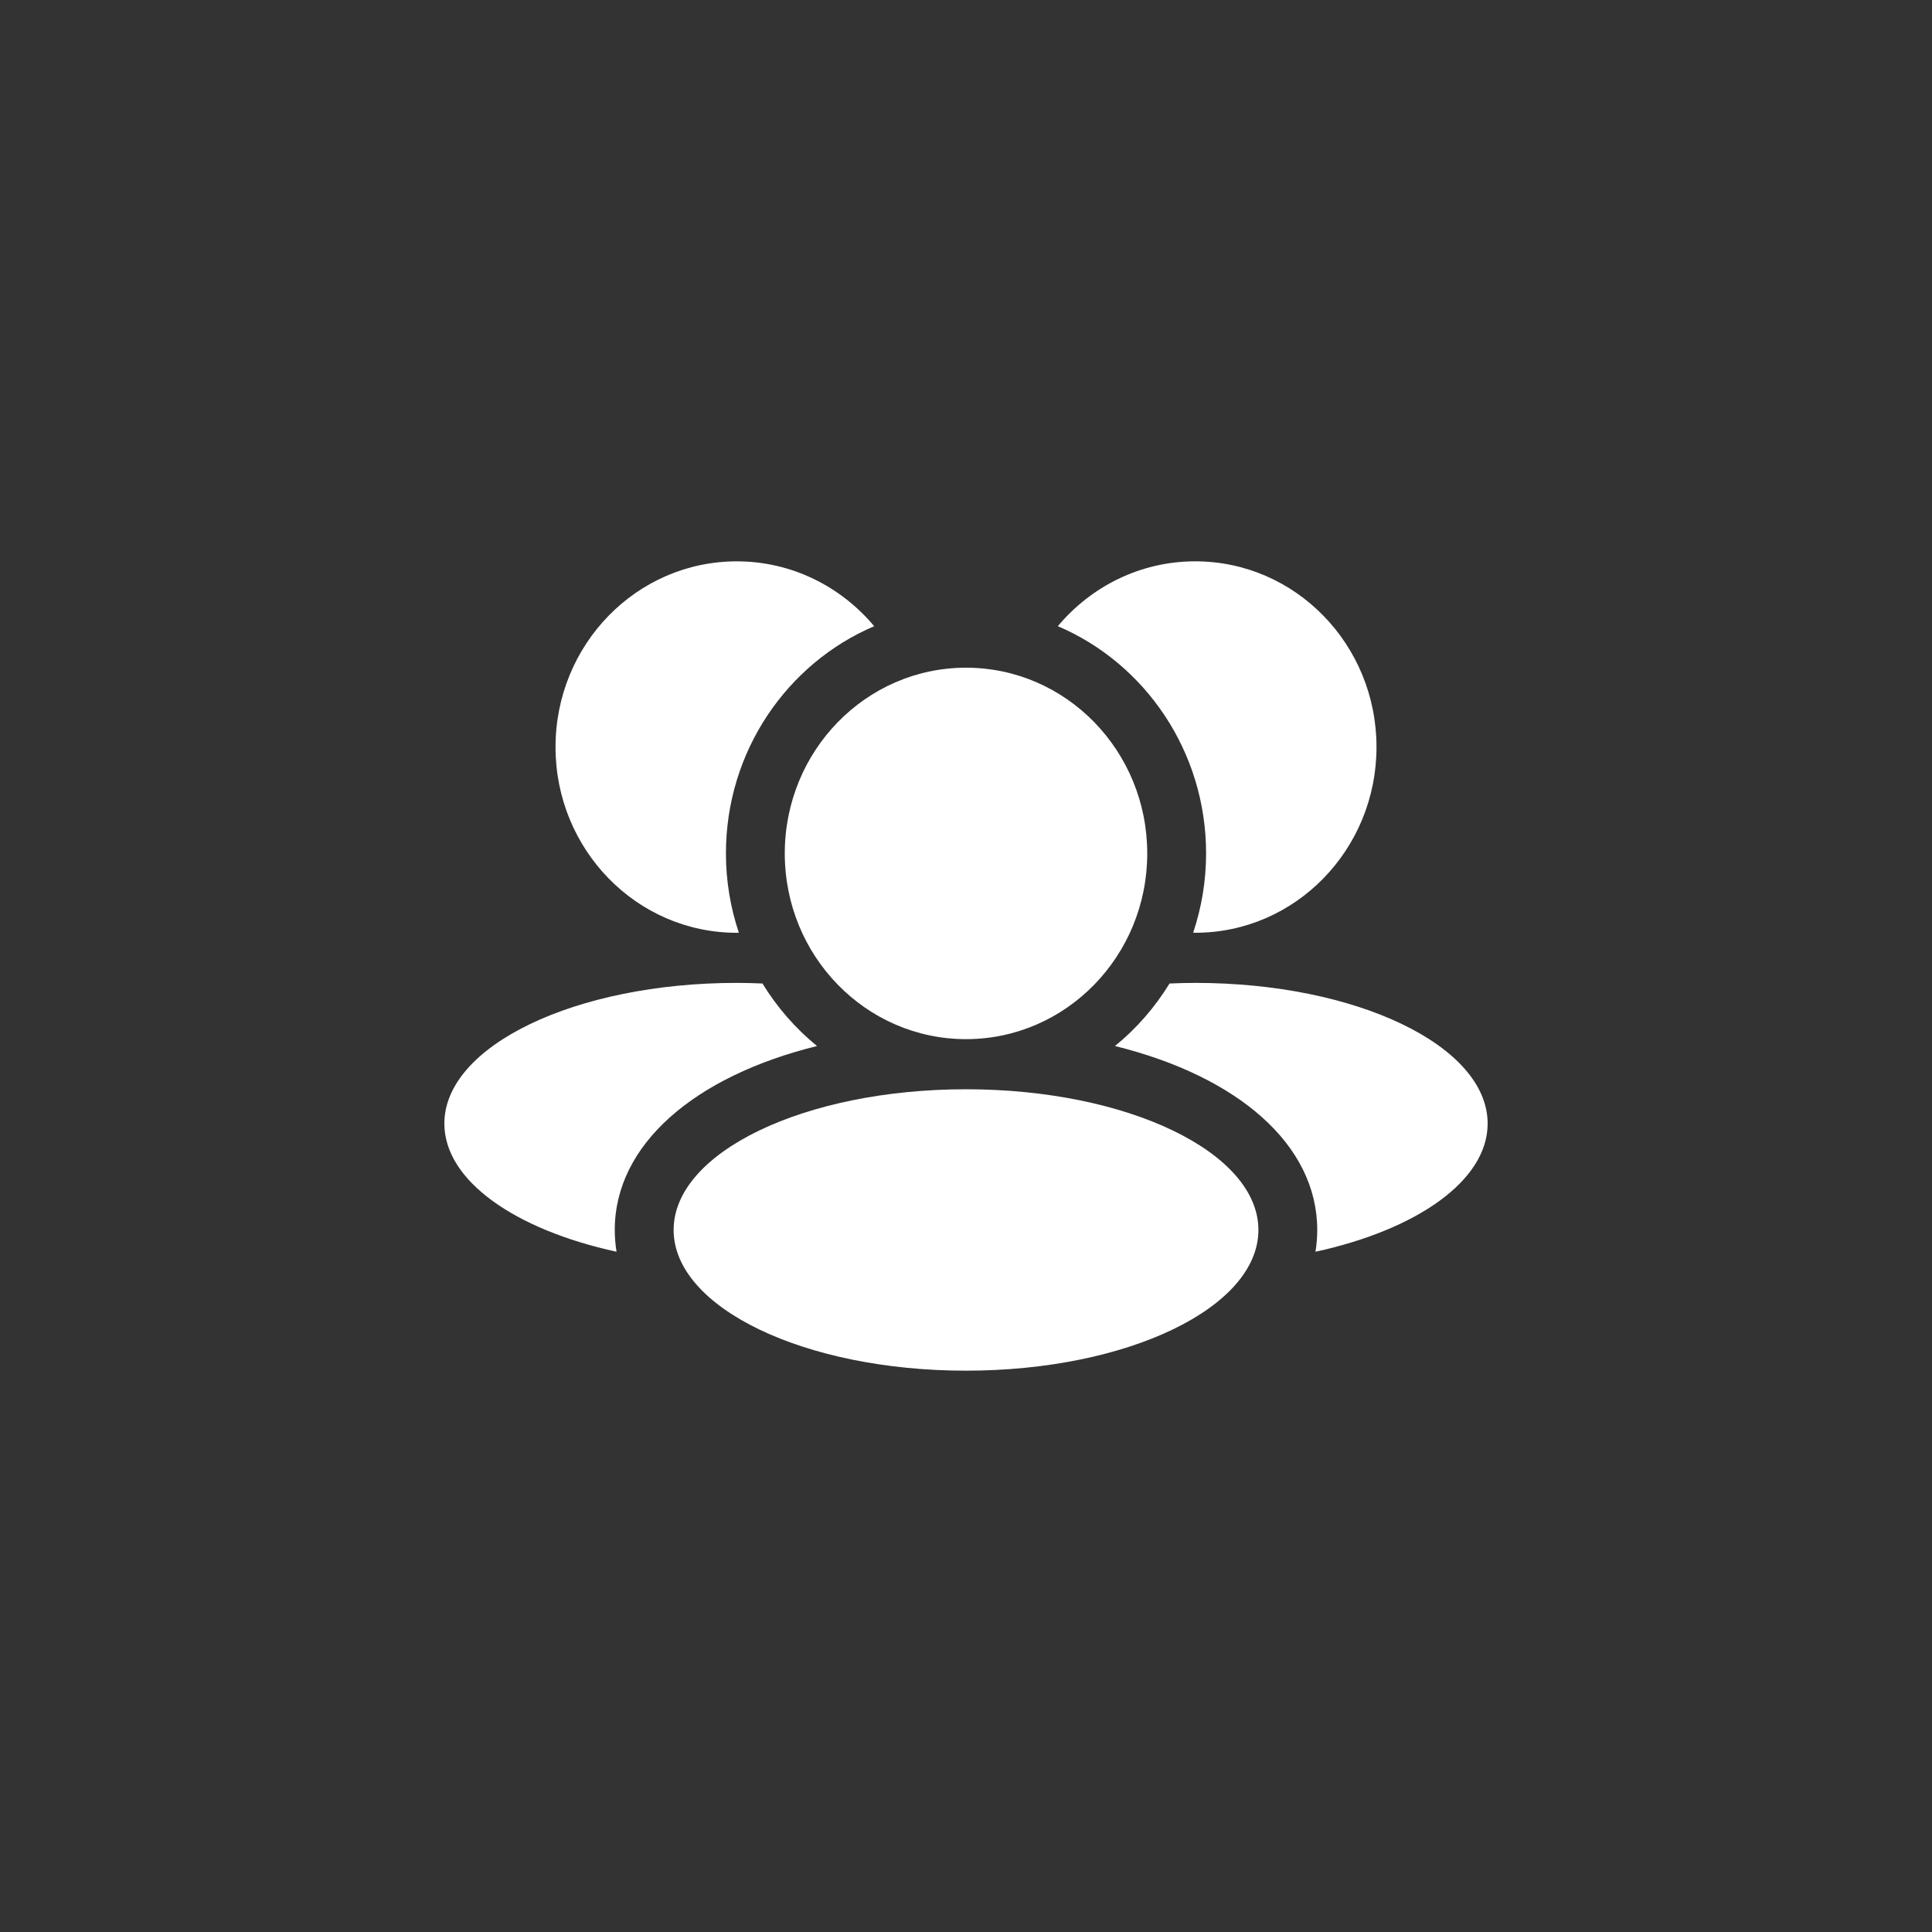
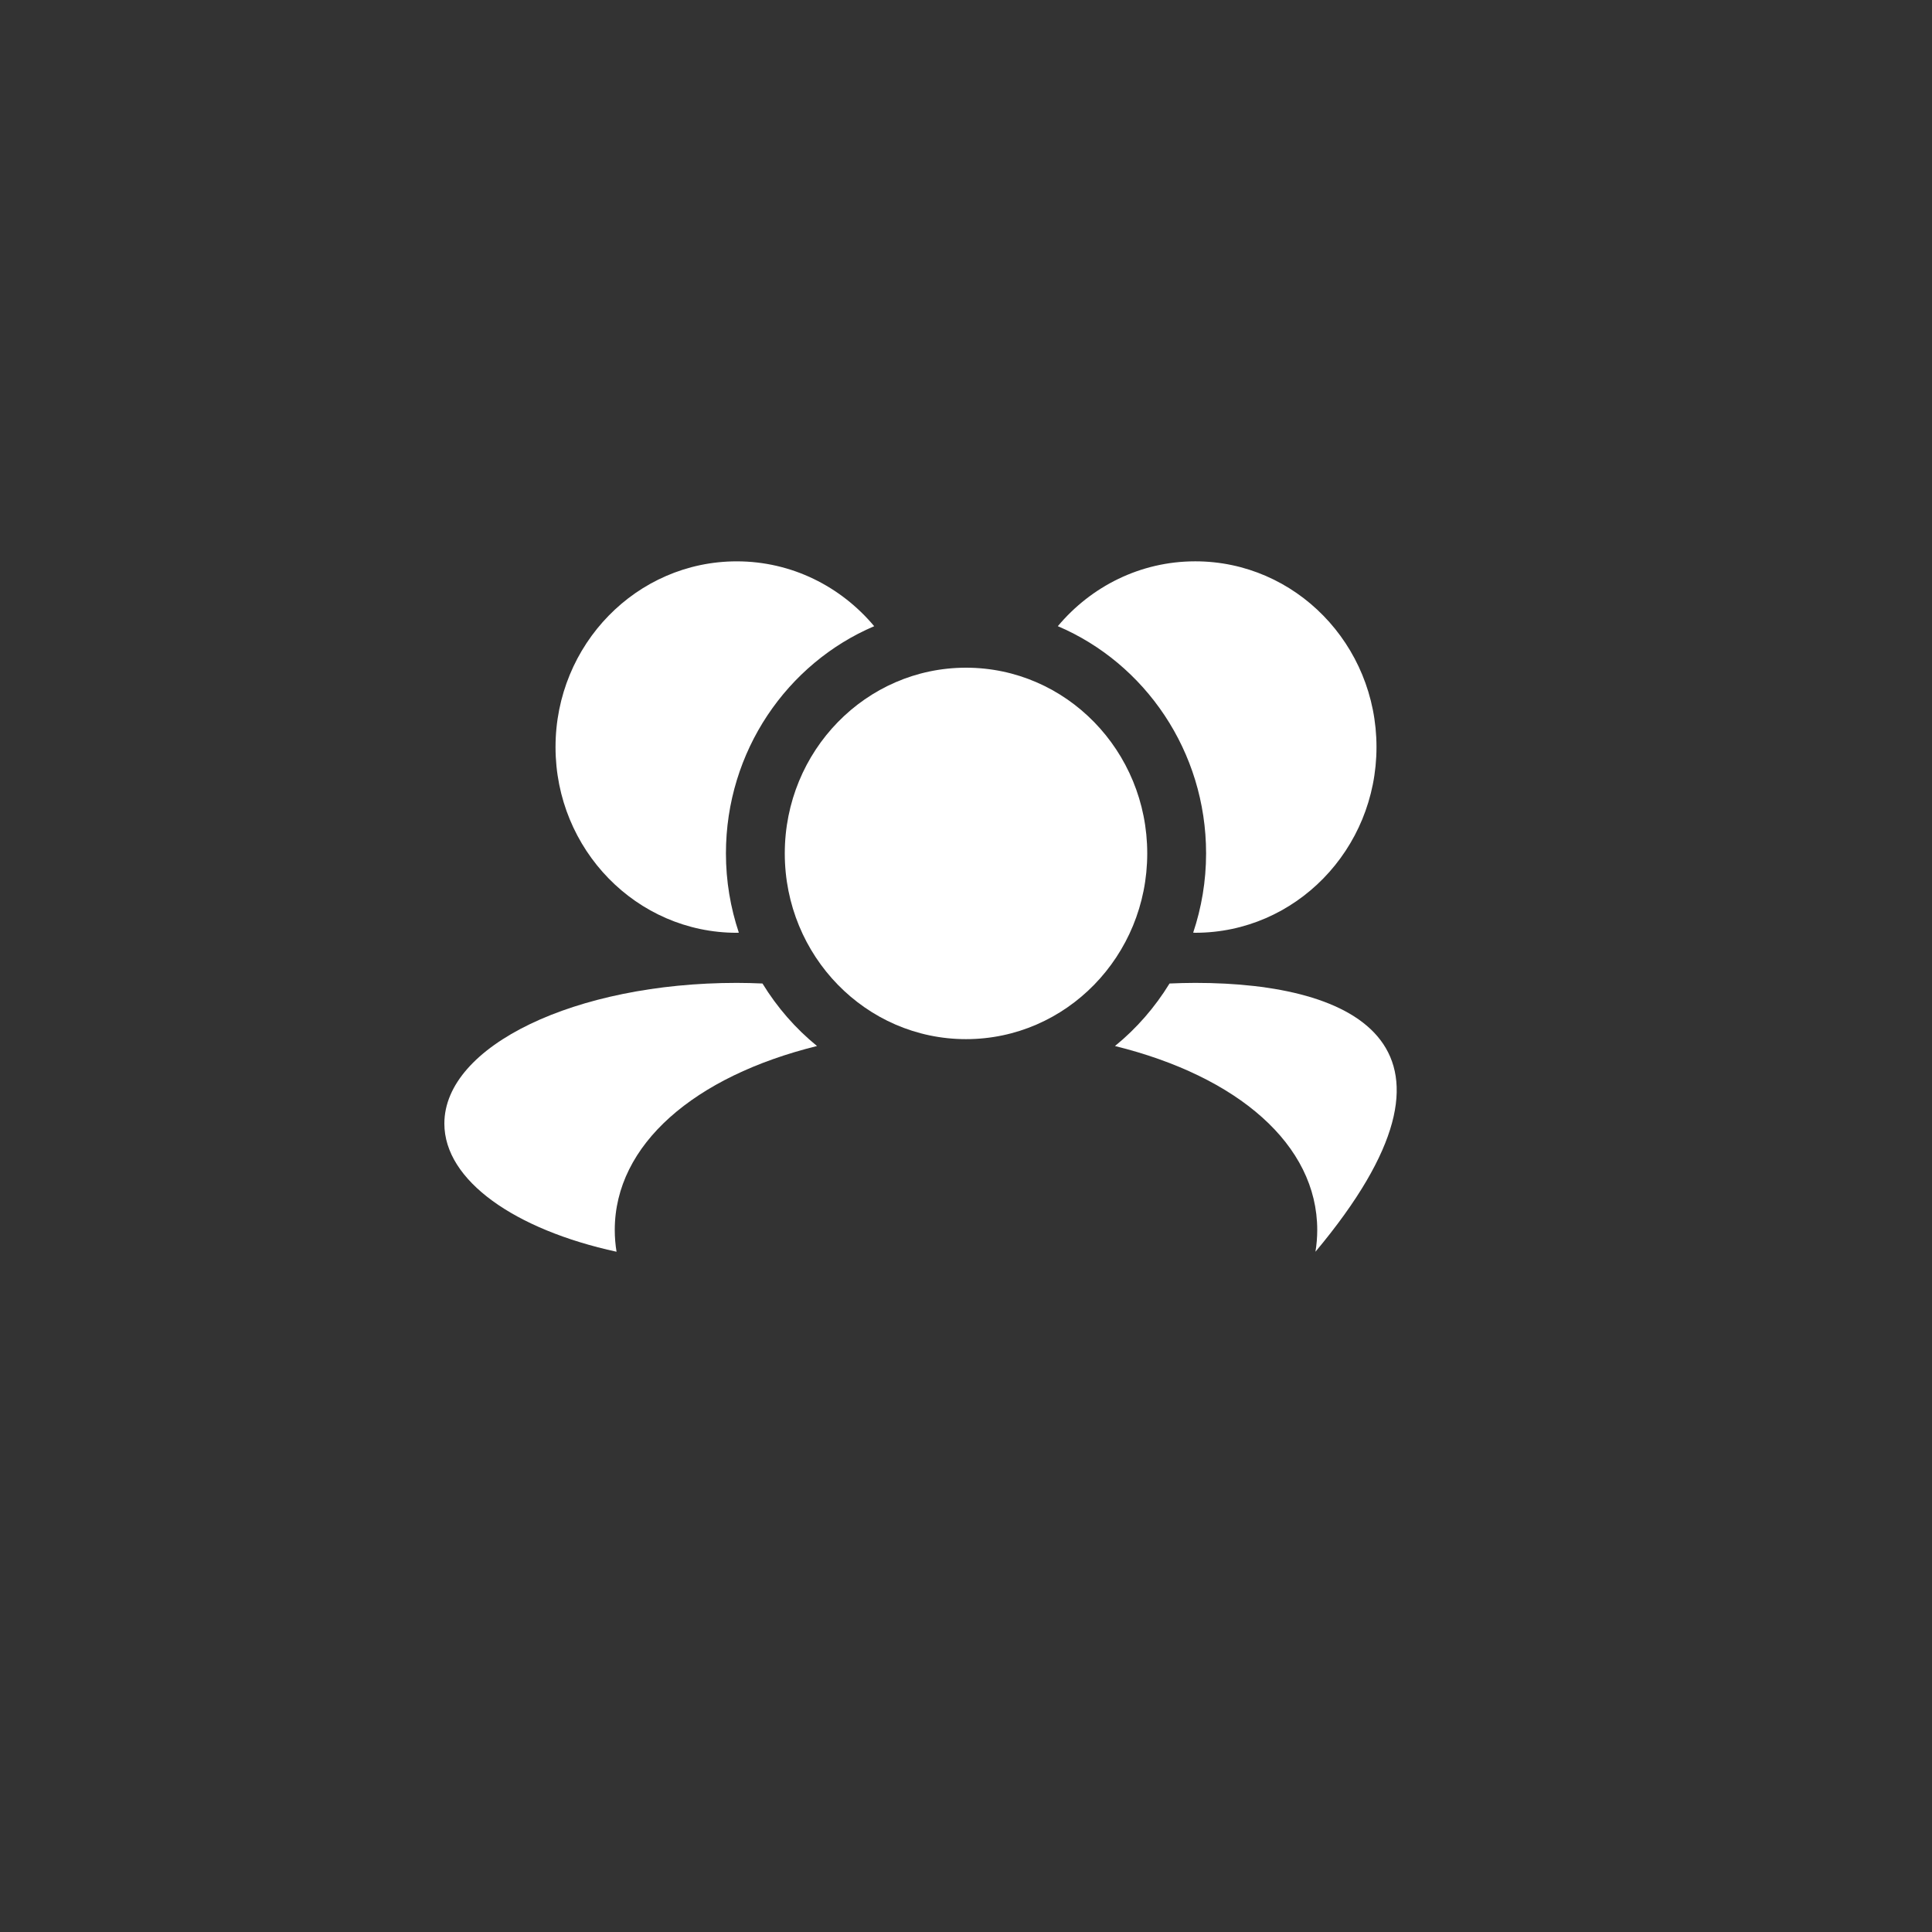
<svg xmlns="http://www.w3.org/2000/svg" width="100" height="100" viewBox="0 0 100 100" fill="none">
  <rect x="0" y="0" width="100" height="100" fill="#333333" stroke="none" />
  <path d="M50.001 53.786C55.181 53.786 59.381 49.483 59.381 44.173C59.381 38.864 55.181 34.56 50.001 34.56C44.82 34.56 40.62 38.864 40.62 44.173C40.62 49.483 44.82 53.786 50.001 53.786Z" fill="white" />
-   <path d="M50.001 70.946C58.359 70.946 65.135 67.686 65.135 63.663C65.135 59.641 58.359 56.38 50.001 56.38C41.642 56.38 34.867 59.641 34.867 63.663C34.867 67.686 41.642 70.946 50.001 70.946Z" fill="white" />
  <path d="M38.134 48.281C38.17 48.281 38.205 48.275 38.242 48.275C37.812 46.988 37.574 45.609 37.574 44.175C37.574 38.877 40.748 34.329 45.248 32.412C43.528 30.36 40.982 29.055 38.135 29.055C32.954 29.055 28.754 33.359 28.754 38.668C28.753 43.976 32.953 48.281 38.134 48.281Z" fill="white" />
  <path d="M62.427 44.174C62.427 45.609 62.189 46.987 61.759 48.274C61.795 48.275 61.83 48.28 61.867 48.28C67.047 48.28 71.247 43.975 71.247 38.667C71.247 33.357 67.047 29.054 61.867 29.054C59.019 29.054 56.473 30.358 54.753 32.411C59.253 34.328 62.427 38.877 62.427 44.174Z" fill="white" />
-   <path d="M61.867 50.874C61.417 50.874 60.975 50.888 60.535 50.906C59.778 52.141 58.823 53.237 57.711 54.142C64.063 55.71 68.18 59.24 68.18 63.664C68.18 64.046 68.148 64.422 68.088 64.79C73.339 63.648 77 61.11 77 58.157C77.001 54.135 70.225 50.874 61.867 50.874Z" fill="white" />
+   <path d="M61.867 50.874C61.417 50.874 60.975 50.888 60.535 50.906C59.778 52.141 58.823 53.237 57.711 54.142C64.063 55.71 68.18 59.24 68.18 63.664C68.18 64.046 68.148 64.422 68.088 64.79C77.001 54.135 70.225 50.874 61.867 50.874Z" fill="white" />
  <path d="M42.289 54.142C41.178 53.237 40.223 52.142 39.466 50.906C39.027 50.887 38.584 50.874 38.134 50.874C29.776 50.874 23 54.135 23 58.157C23 61.11 26.661 63.648 31.912 64.79C31.852 64.422 31.82 64.046 31.82 63.664C31.821 59.241 35.939 55.71 42.289 54.142Z" fill="white" />
</svg>